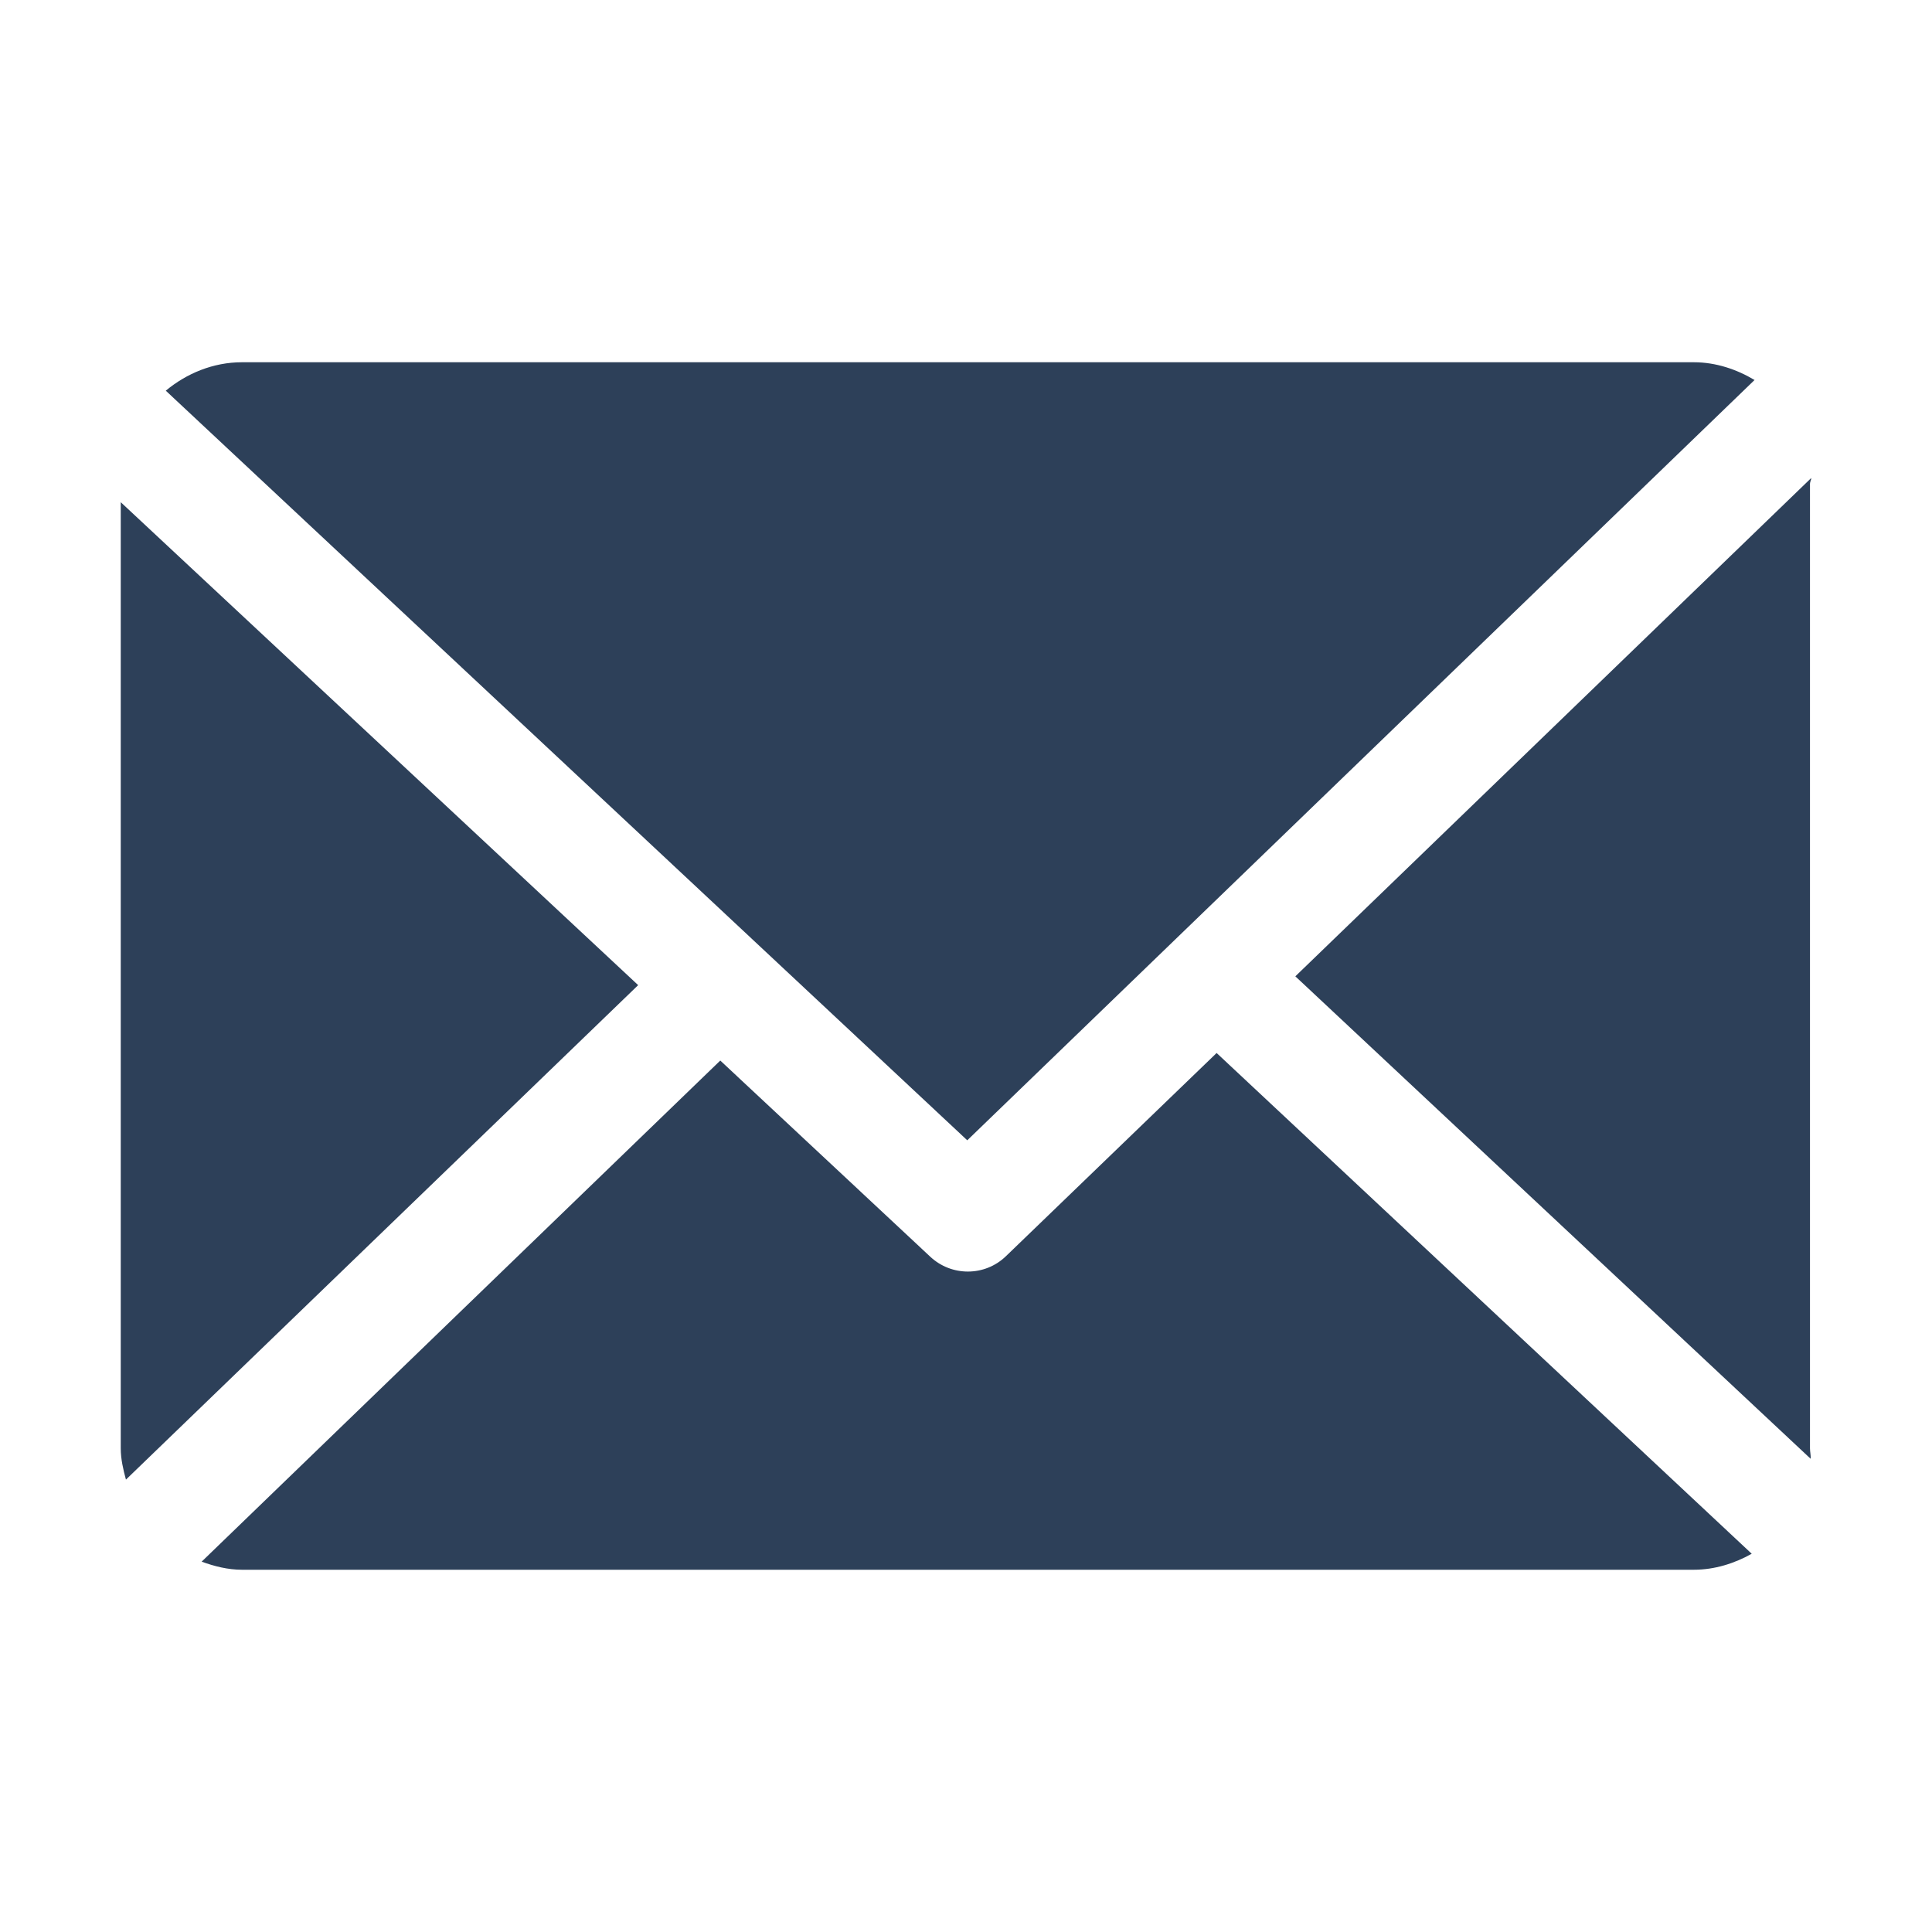
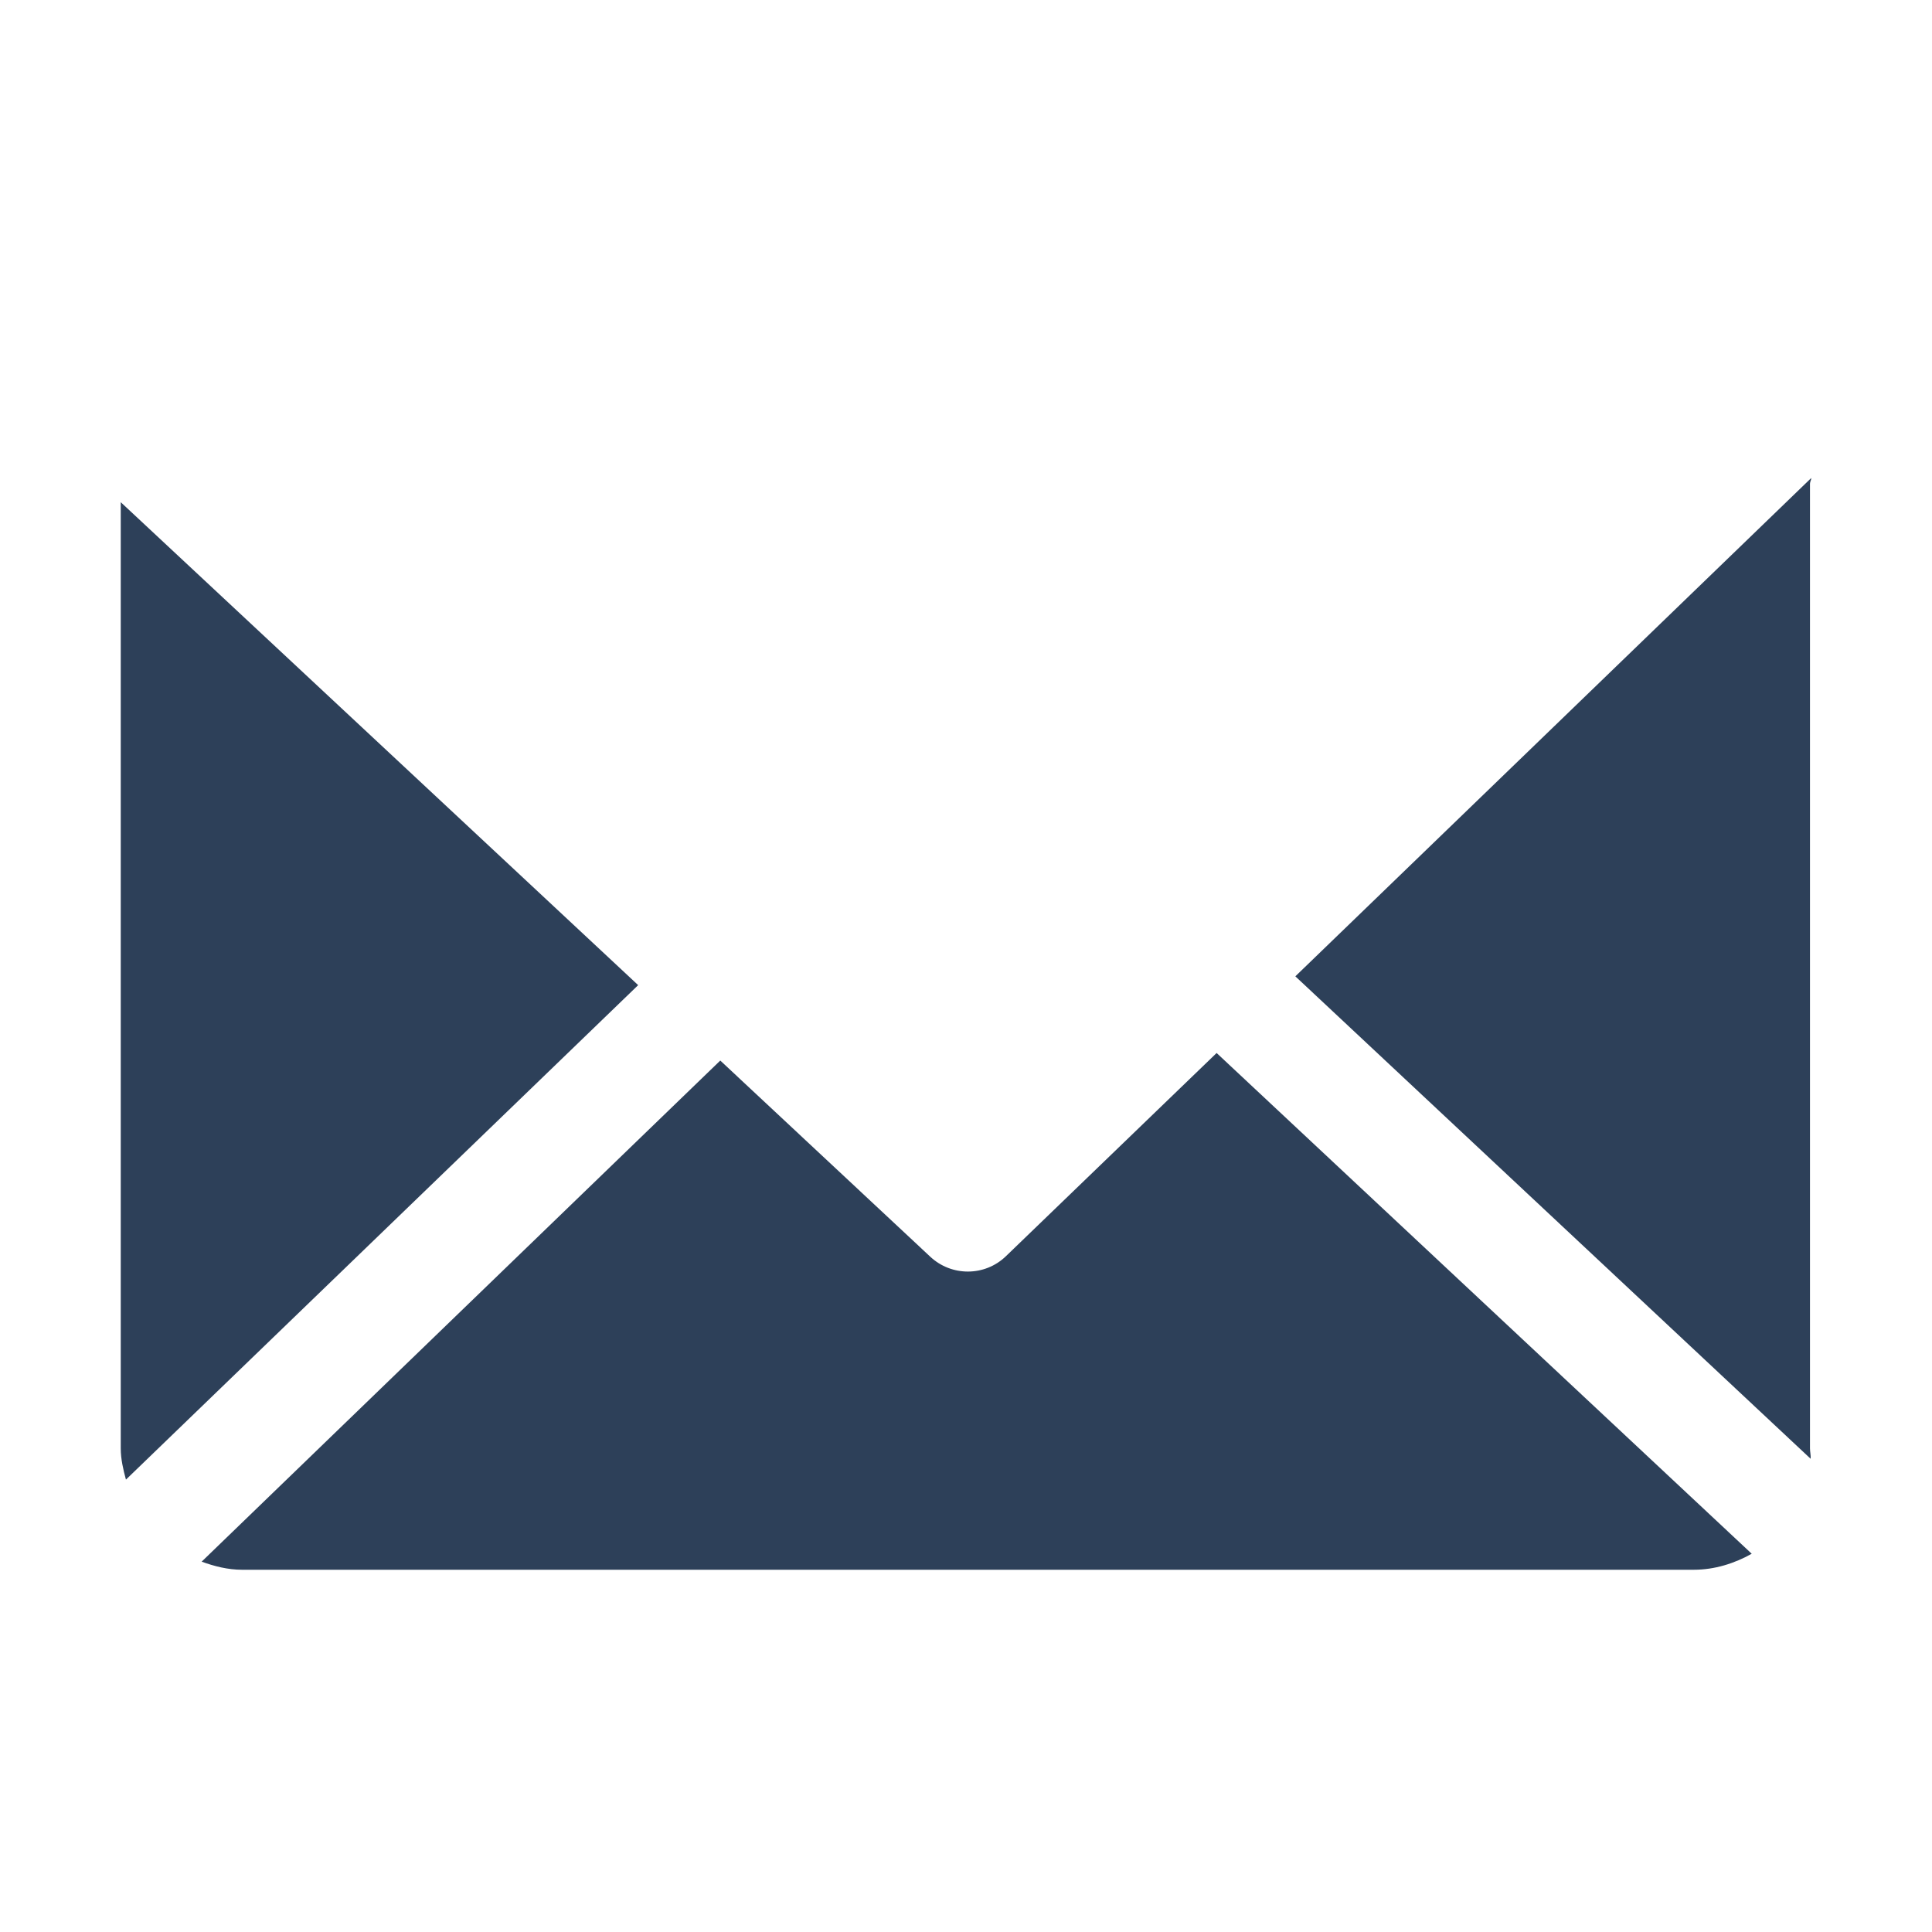
<svg xmlns="http://www.w3.org/2000/svg" width="32" height="32" viewBox="0 0 32 32" fill="none">
  <path d="M29.979 8.012C29.979 7.98 30.001 7.949 30 7.917L21.455 16.171L29.99 24.162C29.995 24.105 29.979 24.047 29.979 23.989V8.012Z" fill="#2D4059" />
  <path d="M20.151 17.441L16.663 20.805C16.487 20.976 16.259 21.061 16.031 21.061C15.807 21.061 15.584 20.979 15.409 20.816L11.93 17.566L3.34 25.866C3.549 25.942 3.773 26 4.008 26H28.054C28.403 26 28.73 25.894 29.014 25.735L20.151 17.441Z" fill="#2D4059" />
-   <path d="M16.021 18.887L29.061 6.294C28.766 6.118 28.422 6 28.054 6H4.008C3.528 6 3.088 6.187 2.746 6.471L16.021 18.887Z" fill="#2D4059" />
  <path d="M2 8.318V23.988C2 24.167 2.041 24.341 2.086 24.507L10.57 16.317L2 8.318Z" fill="#2D4059" />
</svg>